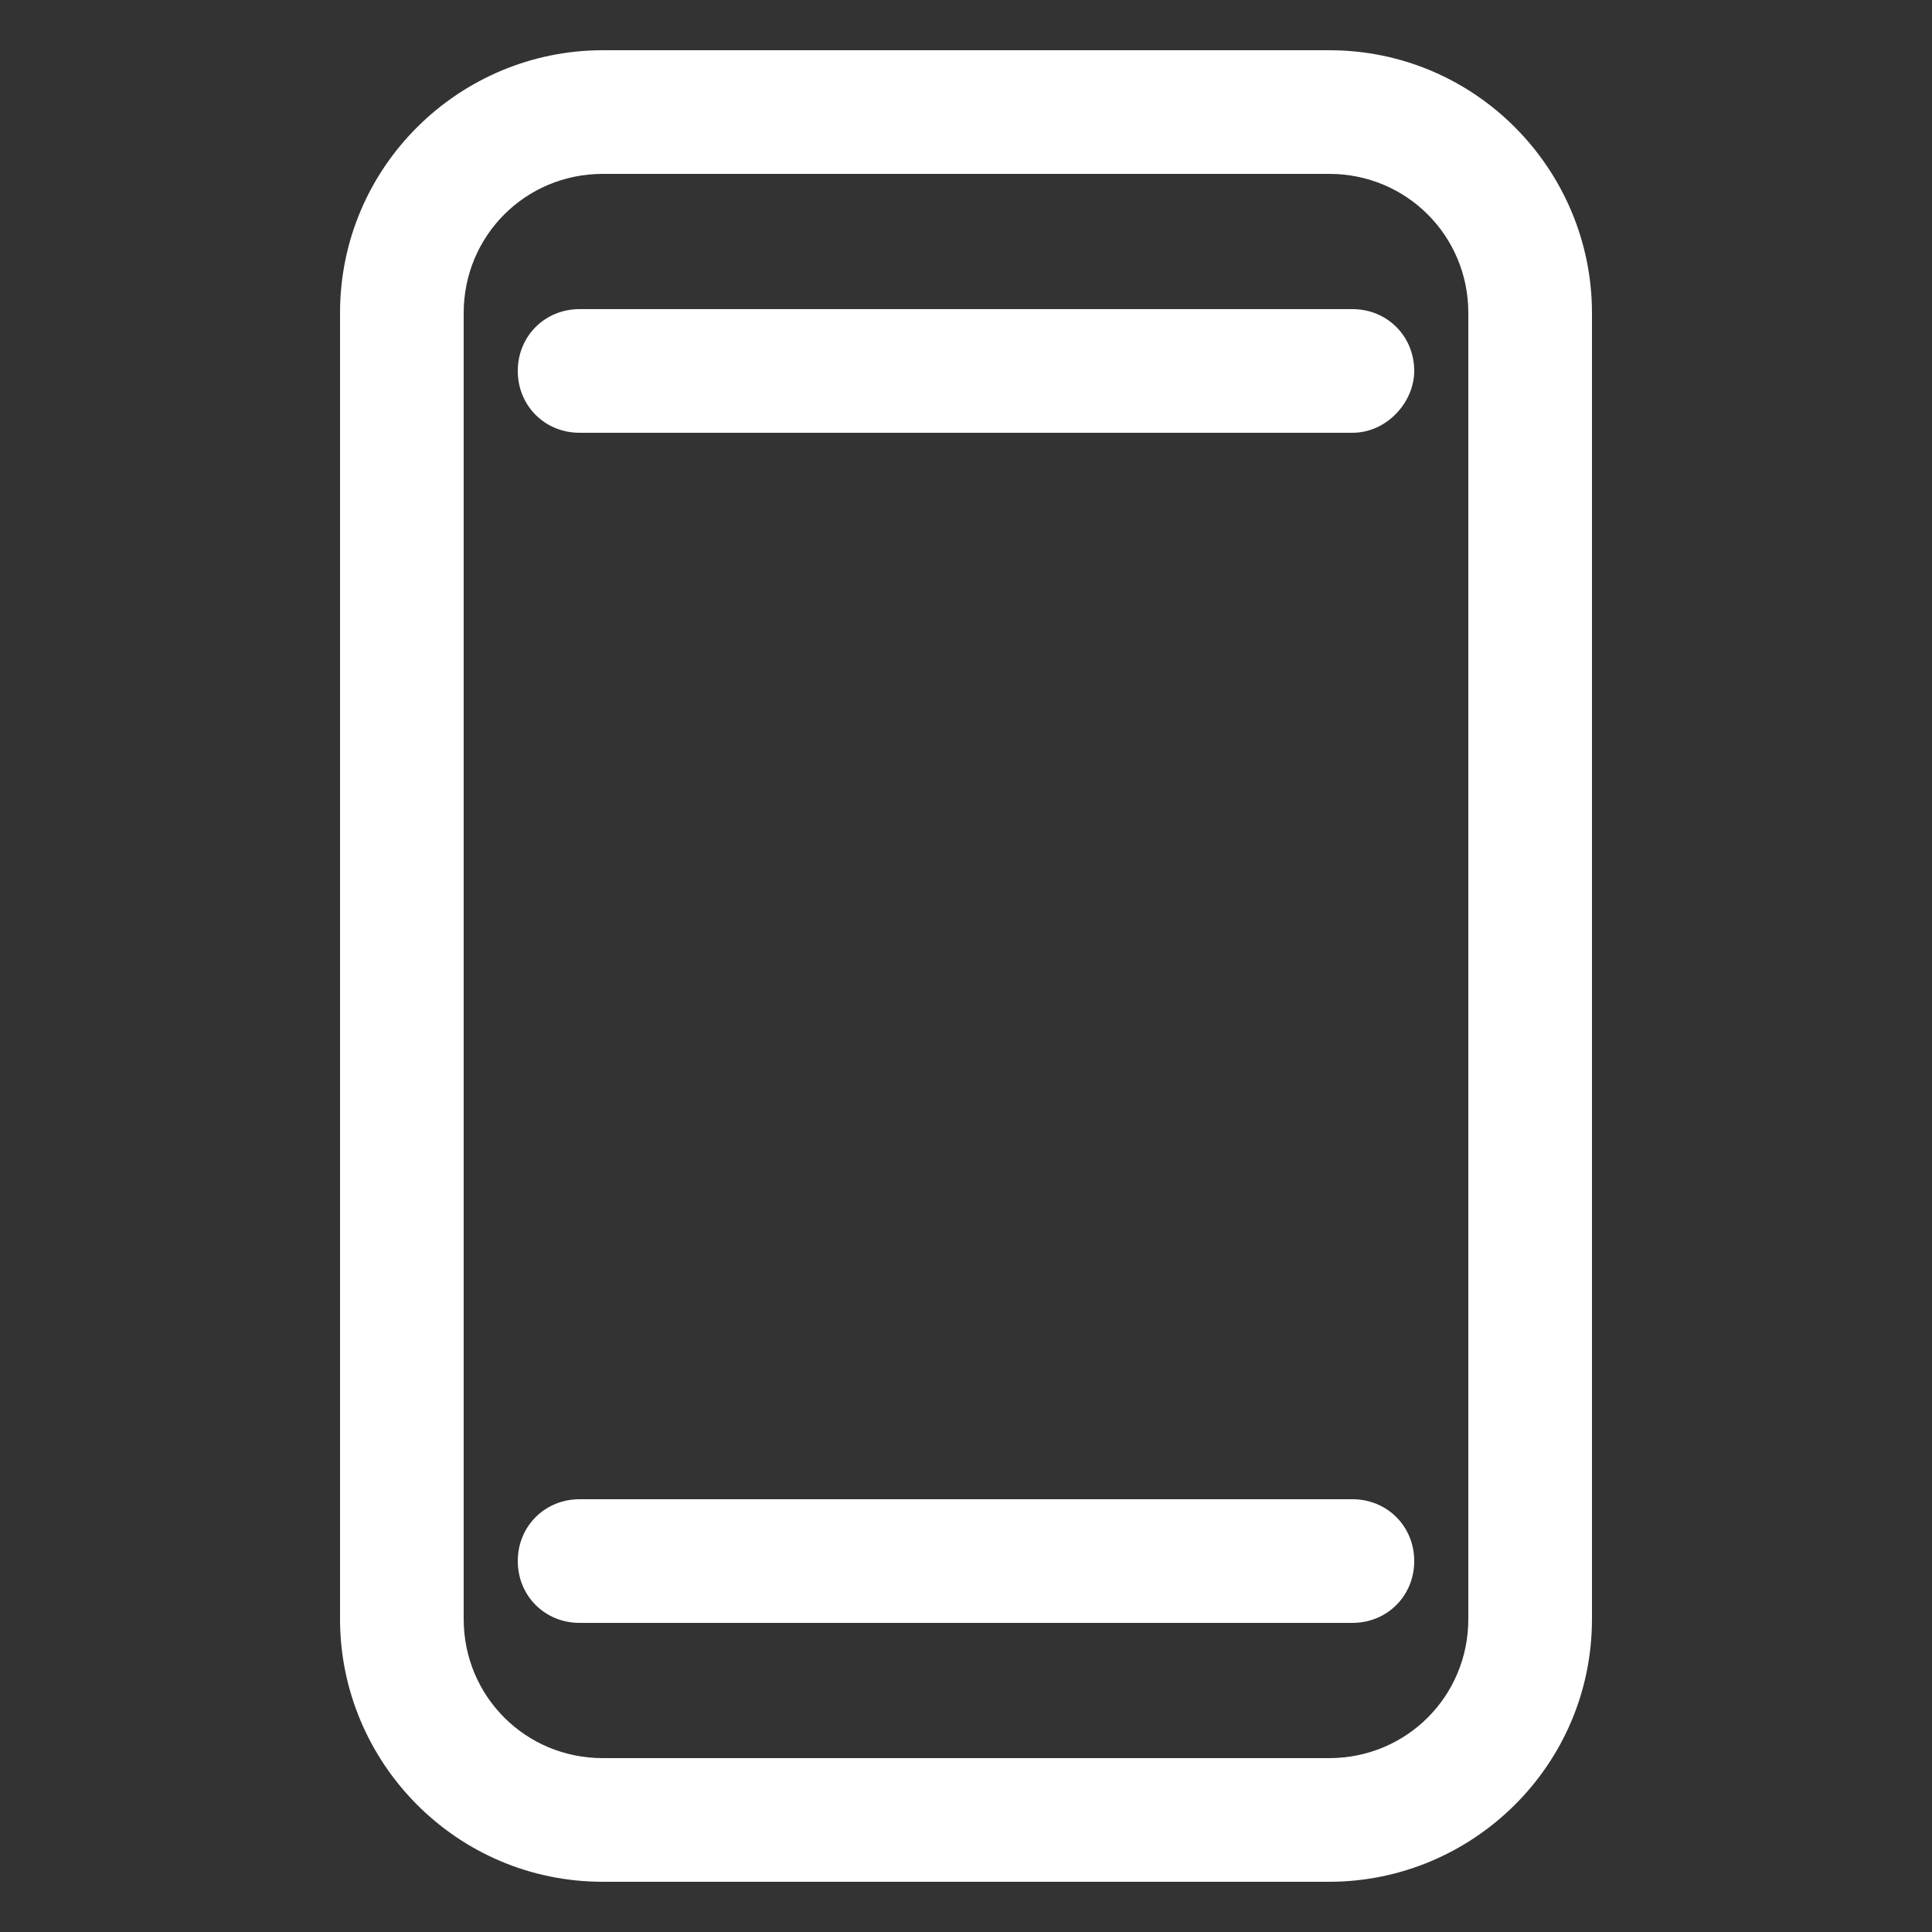
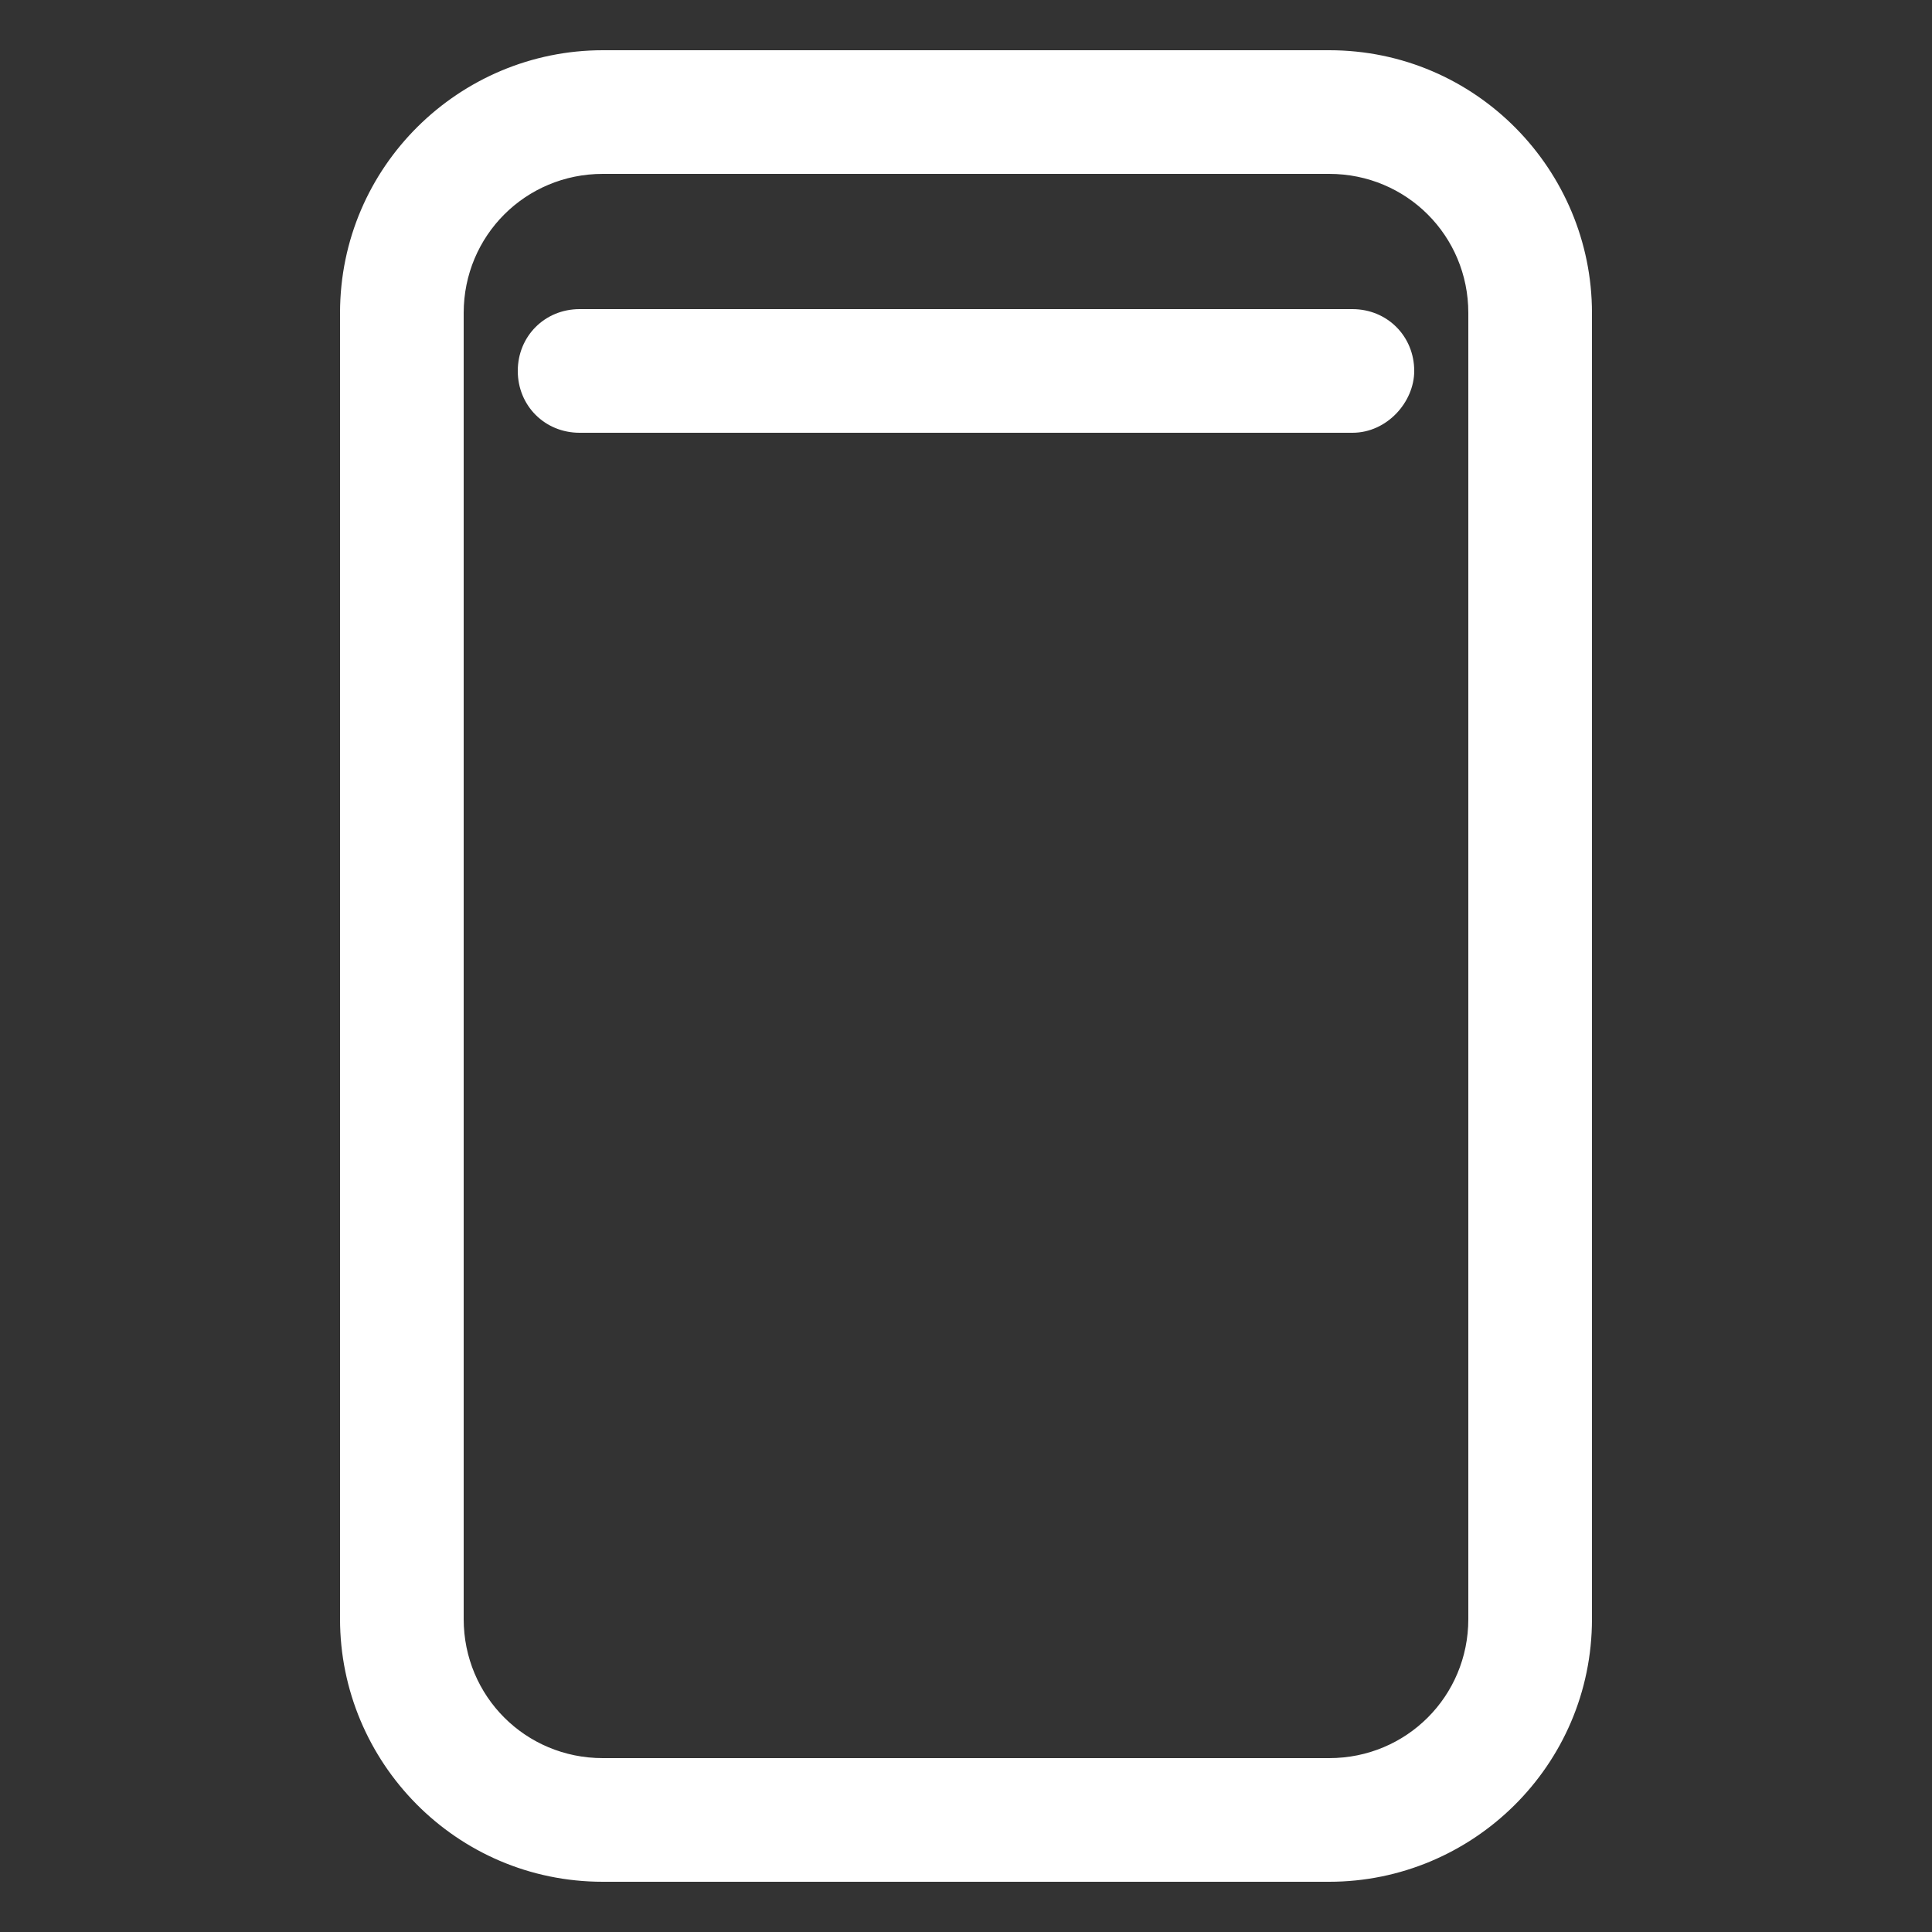
<svg xmlns="http://www.w3.org/2000/svg" version="1.1" id="Capa_1" x="0px" y="0px" viewBox="0 0 50 50" style="enable-background:new 0 0 50 50;" xml:space="preserve">
  <rect x="0" y="0" width="50" height="50" fill="#333333" stroke="none" />
  <style type="text/css">
	.st0{fill:#FFFFFF;}
</style>
  <g>
    <path class="st0" d="M34.4,48.7H15.6c-3.8,0-6.8-3.1-6.8-6.8V8.1c0-3.8,3.1-6.8,6.8-6.8h18.8c3.8,0,6.8,3.1,6.8,6.8v33.8   C41.2,45.7,38.1,48.7,34.4,48.7z M15.6,4.5c-2,0-3.6,1.6-3.6,3.6v33.8c0,2,1.6,3.6,3.6,3.6h18.8c2,0,3.6-1.6,3.6-3.6V8.1   c0-2-1.6-3.6-3.6-3.6L15.6,4.5L15.6,4.5z" />
    <g>
      <path class="st0" d="M35,11.2H15c-0.9,0-1.6-0.7-1.6-1.6c0-0.9,0.7-1.6,1.6-1.6h20c0.9,0,1.6,0.7,1.6,1.6    C36.6,10.4,35.9,11.2,35,11.2z" />
-       <path class="st0" d="M35,42H15c-0.9,0-1.6-0.7-1.6-1.6s0.7-1.6,1.6-1.6h20c0.9,0,1.6,0.7,1.6,1.6S35.9,42,35,42z" />
    </g>
  </g>
</svg>